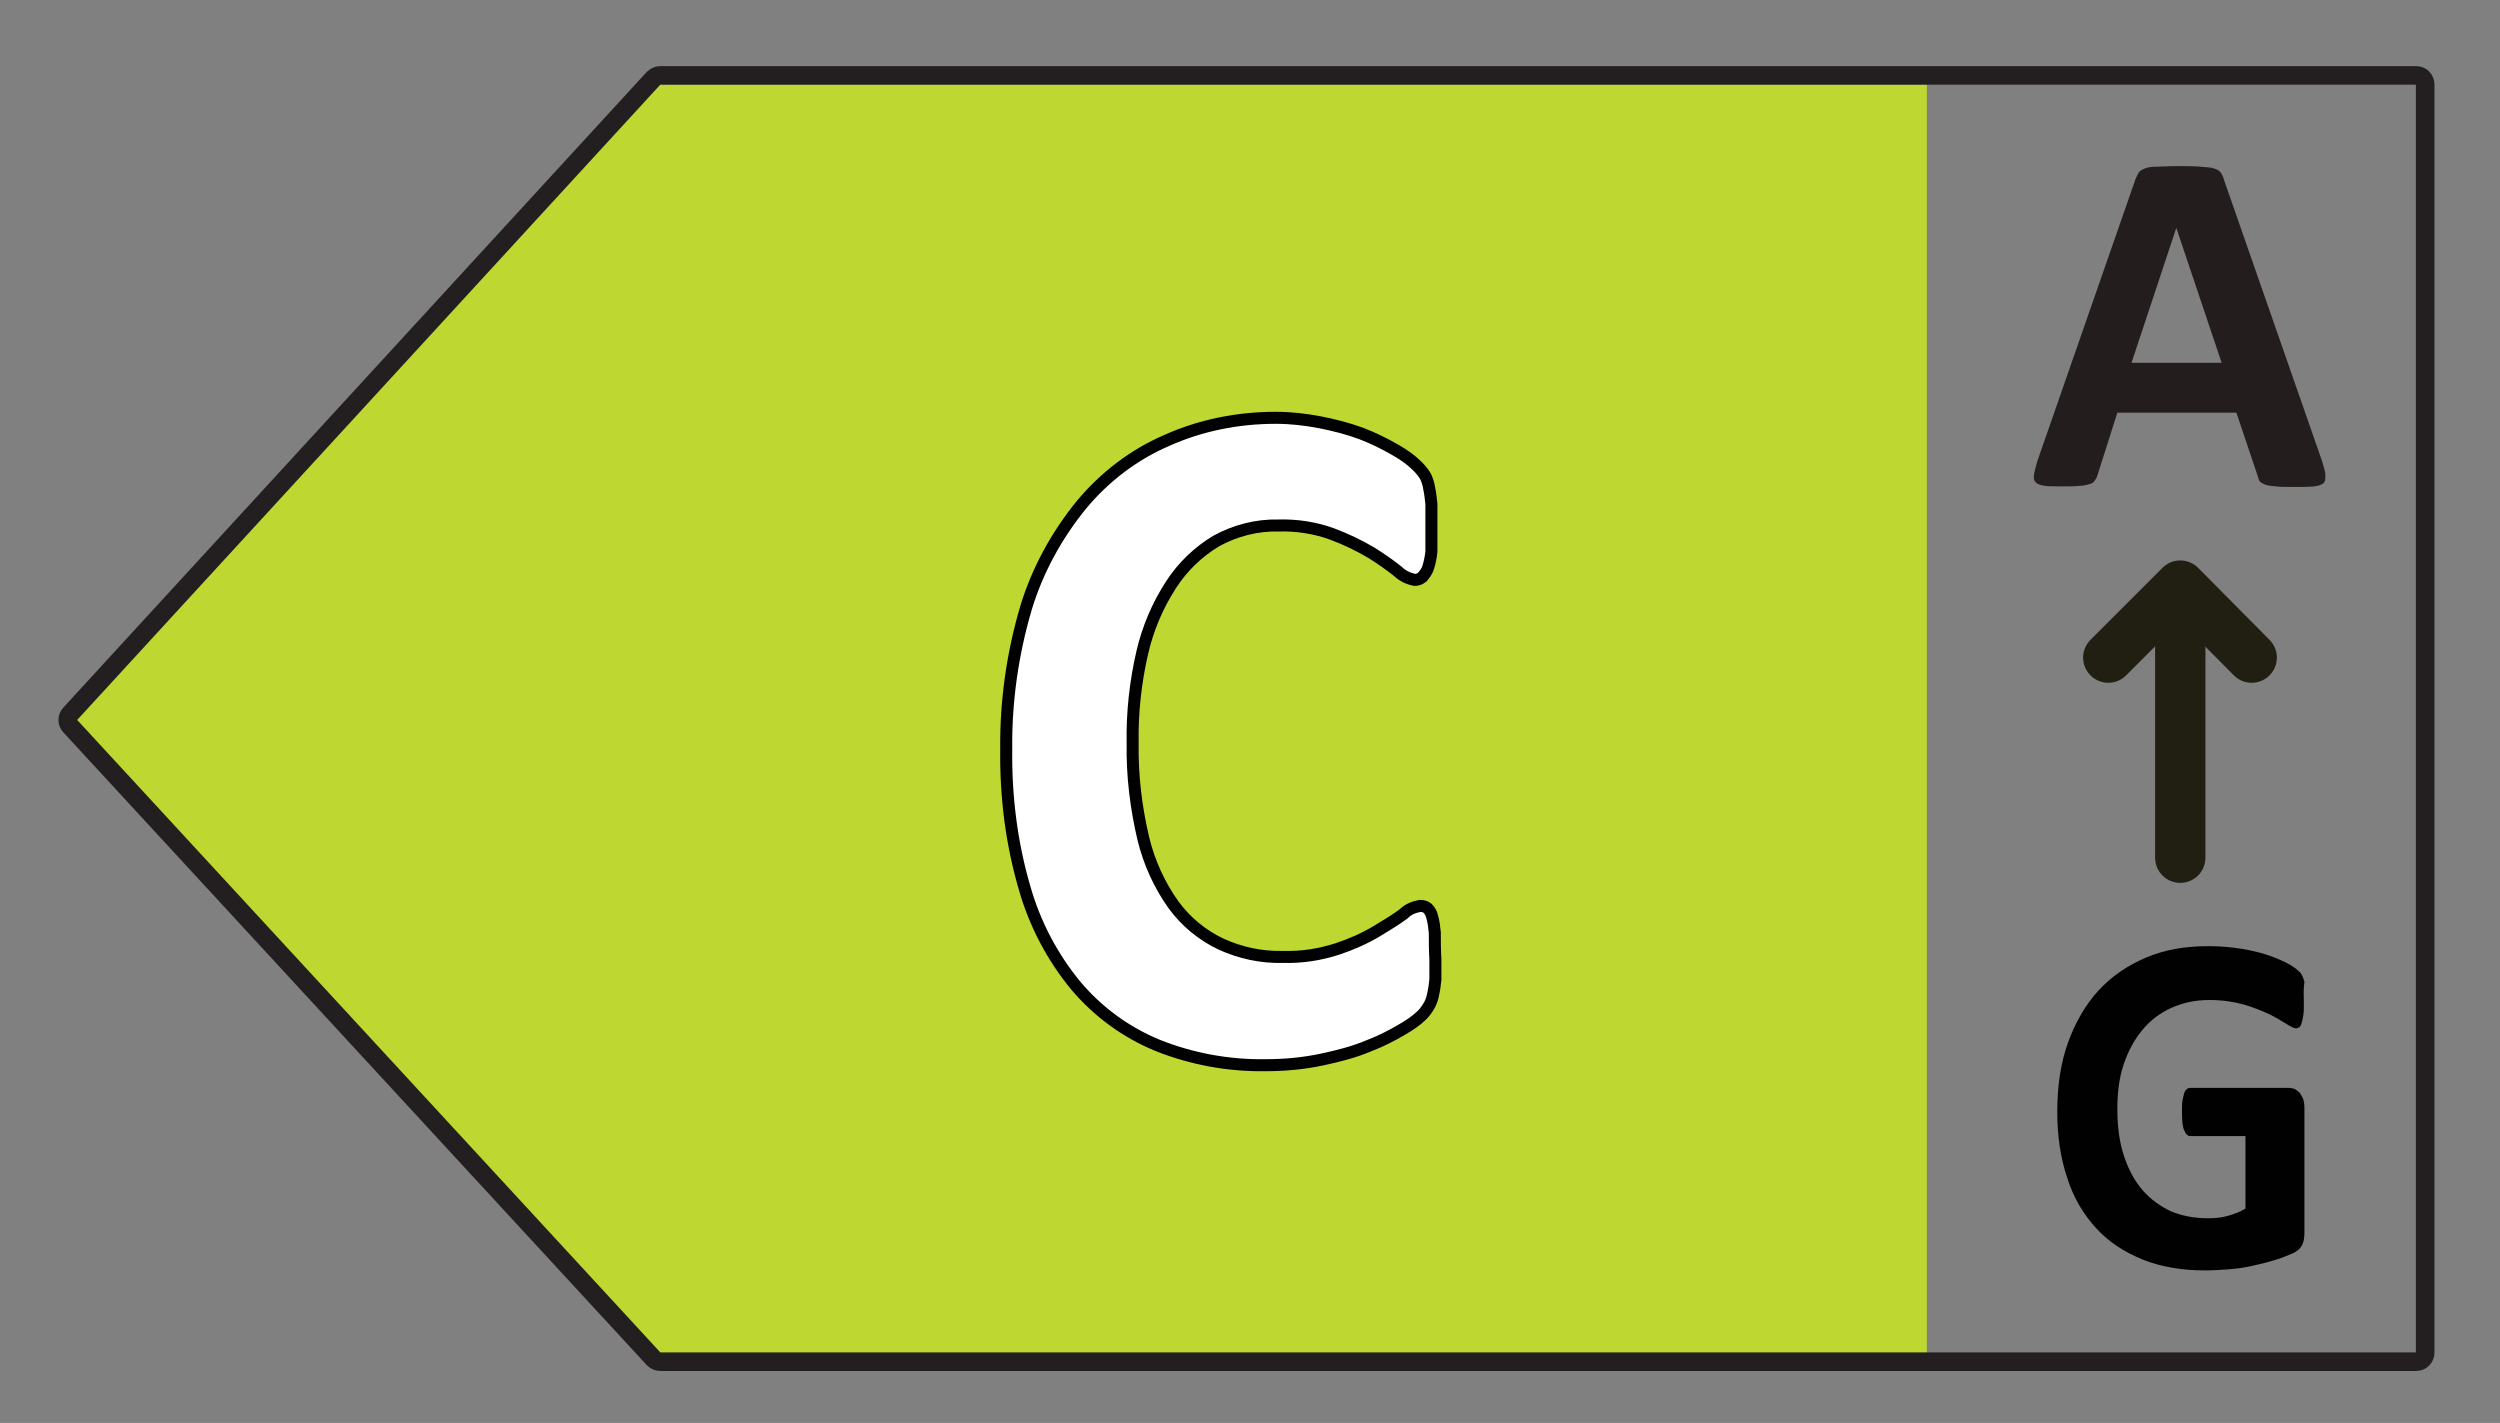
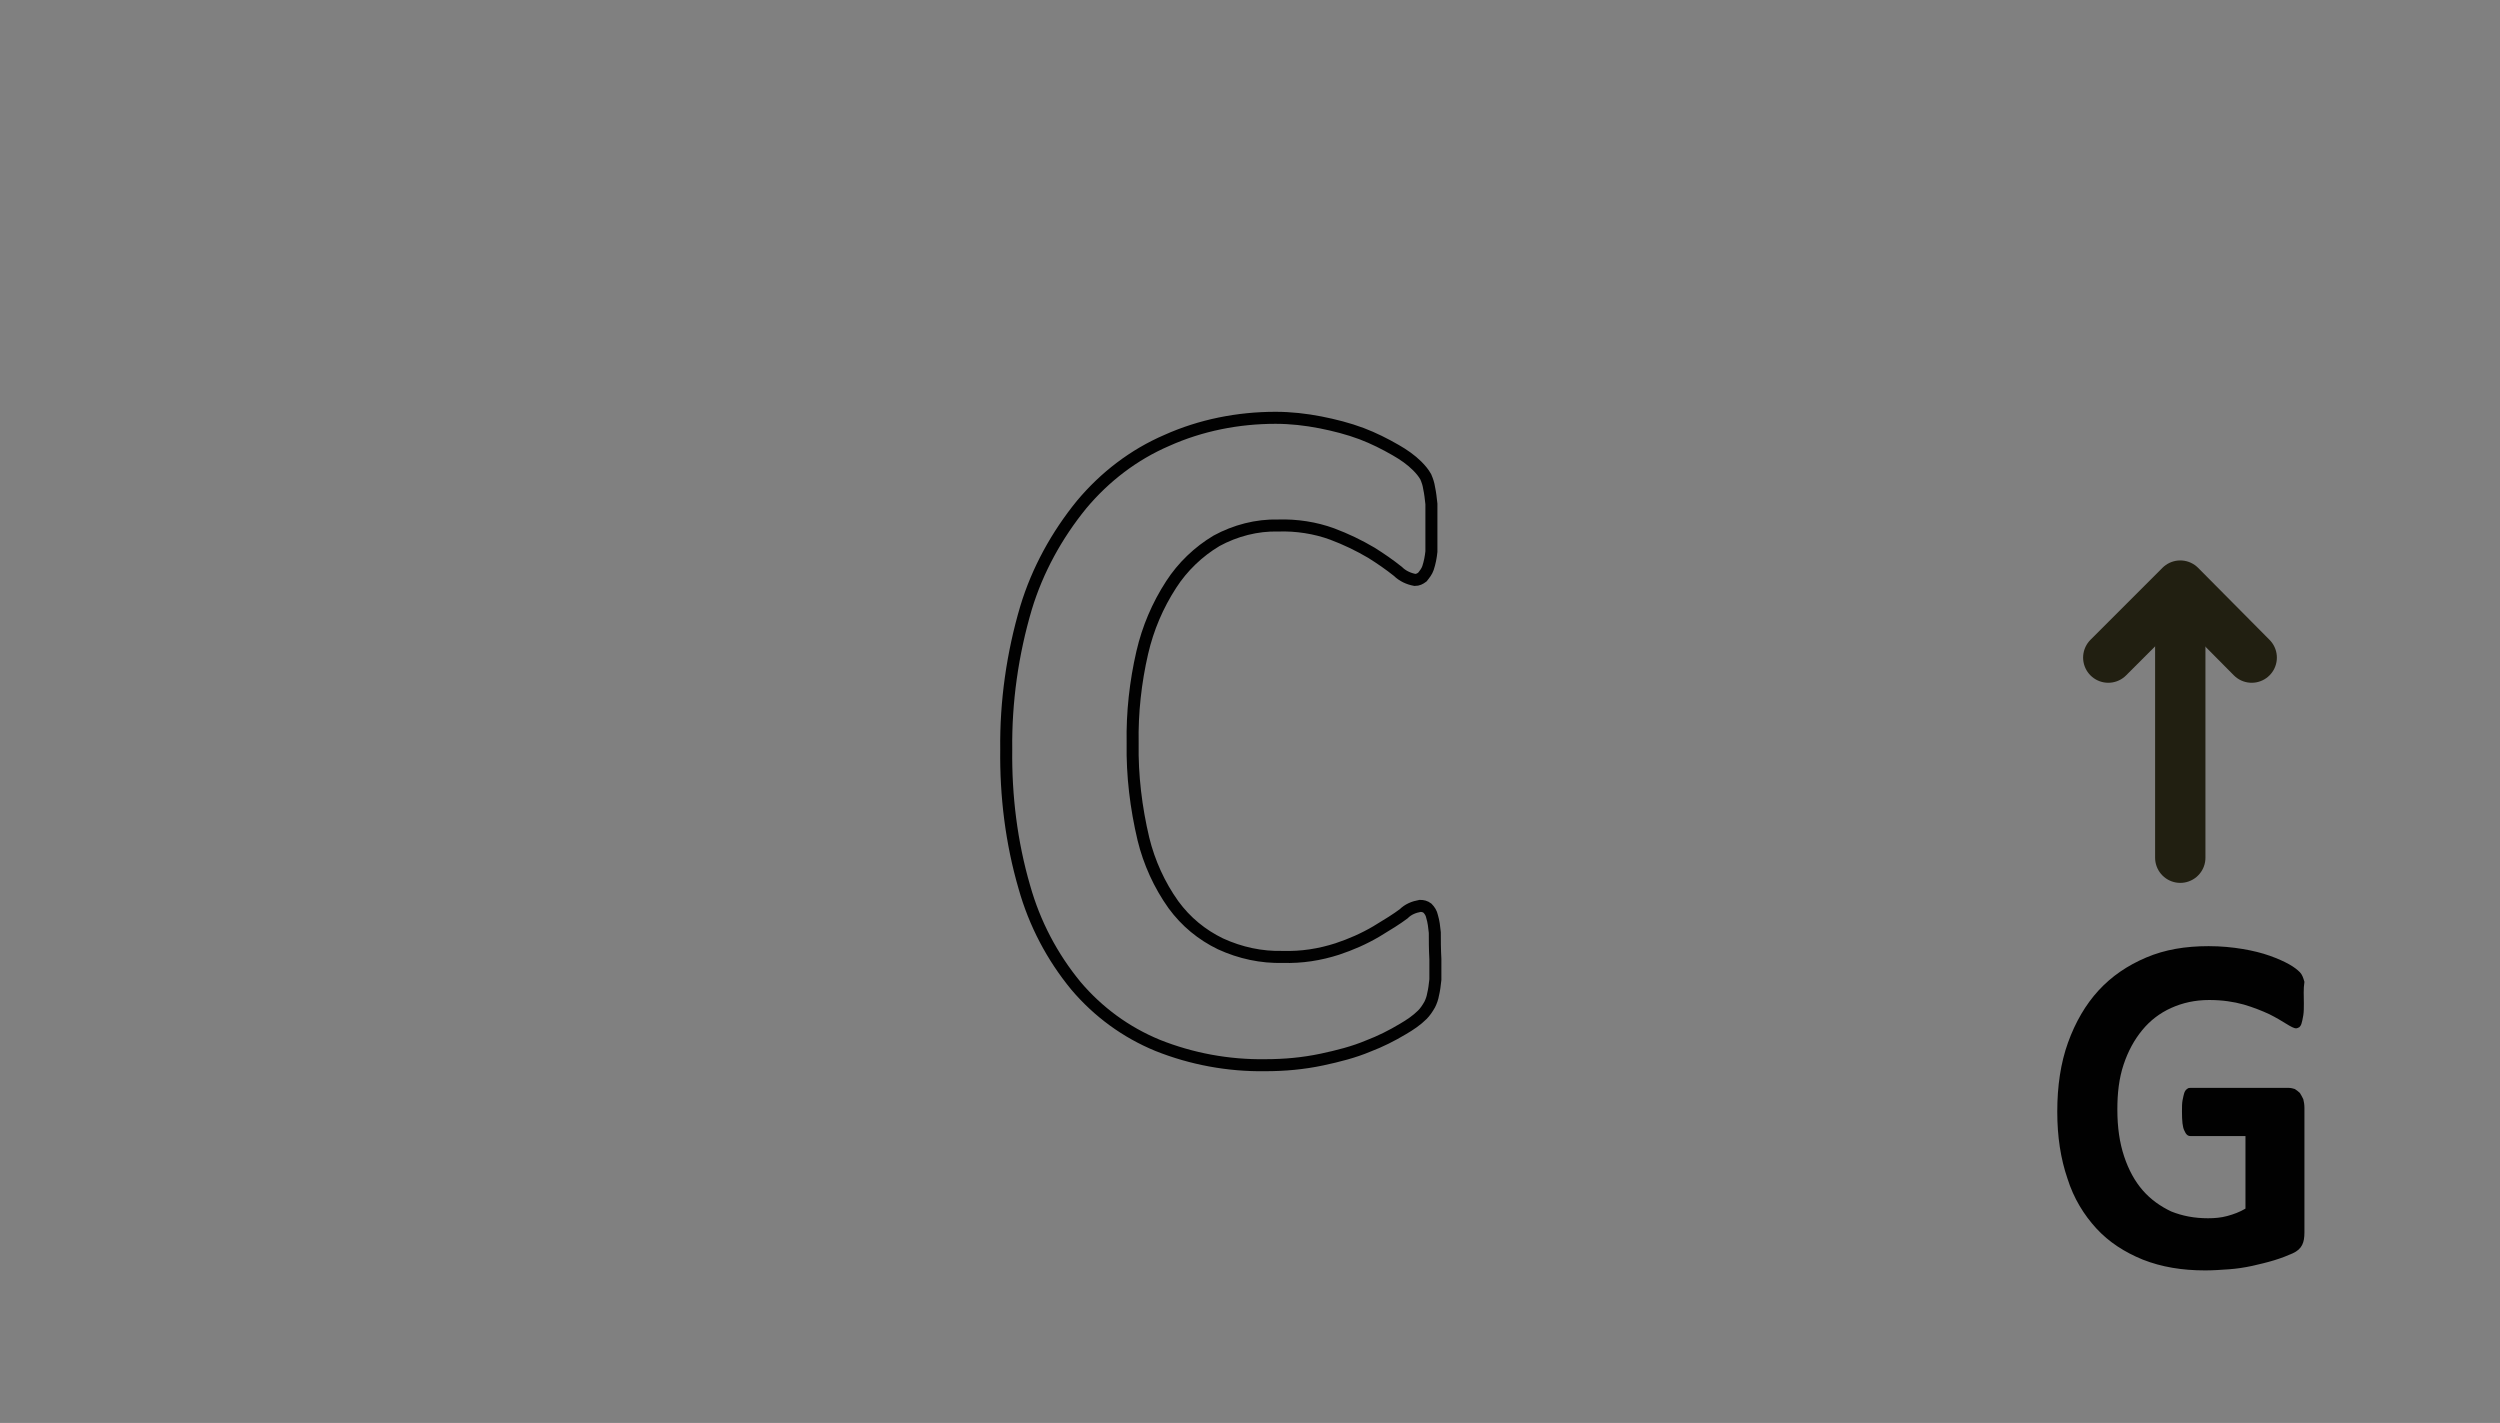
<svg xmlns="http://www.w3.org/2000/svg" version="1.1" id="Layer_1" x="0px" y="0px" viewBox="0 0 441 251" enable-background="new 0 0 441 251" xml:space="preserve">
  <rect x="0" y="0" width="441" height="251" fill="#808080" stroke="none" />
-   <polygon fill="#BED731" points="114.3,14.9 339.9,14.9 339.9,238.7 114.3,238.7 11.4,126.8 " />
-   <path fill="none" stroke="#231F20" stroke-width="3.28" stroke-linejoin="round" d="M116.5,13.3h309.7c0.9,0,1.6,0.7,1.6,1.6  c0,0,0,0,0,0v223.7c0,0.9-0.7,1.6-1.6,1.6h0H116.5c-0.5,0-0.9-0.2-1.2-0.5L12.4,128.1c-0.6-0.6-0.6-1.6,0-2.2l102.8-112  C115.6,13.5,116,13.3,116.5,13.3z" />
  <g enable-background="new    ">
-     <path fill="#FFFFFF" d="M253.2,169.5c0,1.4,0,2.6-0.1,3.6c-0.1,1-0.2,1.8-0.4,2.6c-0.2,0.7-0.4,1.3-0.6,1.8   c-0.3,0.5-0.7,1.1-1.3,1.7c-0.6,0.7-1.7,1.5-3.4,2.5c-1.7,1-3.7,2-6.1,2.9c-2.4,0.9-5.1,1.7-8.2,2.3c-3.1,0.6-6.4,0.9-10,0.9   c-7,0-13.3-1.2-19-3.5c-5.6-2.3-10.4-5.8-14.4-10.5c-4-4.6-7-10.4-9.1-17.4c-2.1-6.9-3.2-15-3.2-24.2c0-9.4,1.2-17.7,3.5-25   c2.3-7.3,5.6-13.4,9.7-18.3c4.2-5,9.2-8.7,15-11.3C211.6,75.3,218,74,225,74c2.8,0,5.6,0.3,8.2,0.8c2.6,0.5,5.1,1.2,7.3,2   c2.2,0.8,4.3,1.8,6,2.9c1.8,1.1,3,2,3.8,2.8c0.7,0.8,1.2,1.4,1.5,1.9c0.3,0.5,0.5,1.2,0.6,2c0.2,0.8,0.3,1.7,0.4,2.8   c0.1,1.1,0.1,2.4,0.1,4c0,1.7-0.1,3.2-0.2,4.4c-0.1,1.2-0.3,2.2-0.6,2.9c-0.3,0.7-0.6,1.3-0.9,1.6c-0.4,0.3-0.8,0.5-1.3,0.5   c-0.8,0-1.8-0.5-3-1.5c-1.2-1-2.8-2.1-4.7-3.3c-1.9-1.2-4.2-2.3-6.9-3.3c-2.7-1-5.8-1.5-9.5-1.5c-4.1,0-7.7,0.9-10.9,2.7   c-3.2,1.8-5.9,4.4-8.1,7.7c-2.2,3.3-3.9,7.4-5.1,12.1c-1.2,4.7-1.7,10-1.7,16c0,6.5,0.6,12.1,1.9,16.9c1.2,4.8,3,8.7,5.3,11.7   c2.3,3.1,5.1,5.4,8.3,6.9c3.2,1.5,6.9,2.3,10.9,2.3c3.7,0,6.9-0.5,9.6-1.4c2.7-0.9,5-2,6.9-3.1c1.9-1.1,3.5-2.2,4.7-3.1   c1.2-0.9,2.2-1.4,2.9-1.4c0.5,0,0.9,0.1,1.3,0.3c0.3,0.2,0.6,0.7,0.8,1.4c0.2,0.7,0.4,1.6,0.5,2.9   C253.2,165.8,253.2,167.4,253.2,169.5z" />
-   </g>
+     </g>
  <path fill="none" stroke="#010101" stroke-width="2.12" stroke-miterlimit="10" d="M253.1,164.5c-0.1-1-0.2-1.9-0.5-2.9  c-0.1-0.5-0.4-1-0.8-1.4c-0.4-0.3-0.8-0.4-1.3-0.4c-1.1,0.2-2.1,0.6-2.9,1.4c-1.2,0.9-2.8,1.9-4.8,3.1c-2.2,1.3-4.5,2.3-6.9,3.1  c-3.1,1-6.3,1.5-9.6,1.4c-3.8,0.1-7.5-0.7-11-2.3c-3.3-1.6-6.1-3.9-8.3-6.9c-2.5-3.5-4.3-7.5-5.3-11.6c-1.3-5.5-2-11.2-1.9-16.9  c-0.1-5.4,0.5-10.8,1.7-16c1-4.3,2.7-8.3,5.1-12c2-3.1,4.8-5.8,8-7.7c3.3-1.8,7.1-2.8,10.9-2.7c3.2-0.1,6.5,0.4,9.5,1.5  c2.4,0.9,4.7,2,6.9,3.3c1.6,1,3.2,2.1,4.7,3.3c0.8,0.8,1.9,1.3,3,1.5c0.5,0,0.9-0.2,1.3-0.5c0.4-0.5,0.8-1,1-1.6  c0.3-0.9,0.5-1.9,0.6-2.9c0-1.2,0-2.6,0-4.4s0-2.9,0-4c-0.1-0.9-0.2-1.9-0.4-2.8c-0.1-0.7-0.3-1.3-0.6-2c-0.4-0.7-0.9-1.3-1.5-1.9  c-1.1-1.1-2.4-2-3.8-2.8c-1.9-1.1-3.9-2.1-6-2.9c-2.4-0.9-4.8-1.5-7.3-2c-2.6-0.5-5.2-0.8-7.9-0.8c-6.6,0-13.2,1.3-19.2,4  c-5.8,2.5-10.9,6.4-15,11.3c-4.4,5.4-7.8,11.6-9.8,18.2c-2.4,8.1-3.6,16.6-3.5,25c-0.1,8.2,0.9,16.4,3.2,24.3  c1.8,6.4,4.9,12.3,9.1,17.4c3.9,4.6,8.8,8.2,14.4,10.5c6,2.4,12.5,3.6,19,3.5c3.4,0,6.7-0.3,10-1c2.8-0.6,5.6-1.3,8.2-2.4  c2.1-0.8,4.1-1.8,6.1-3c1.2-0.7,2.4-1.5,3.4-2.5c0.5-0.5,0.9-1.1,1.3-1.8c0.3-0.6,0.5-1.2,0.6-1.8c0.2-0.8,0.3-1.7,0.4-2.6  c0-1,0-2.2,0-3.6C253.1,167.4,253.1,165.8,253.1,164.5z" />
  <g enable-background="new    ">
-     <path fill="#231D1E" d="M409.6,81.3c0.3,1,0.6,1.9,0.6,2.5s0,1.1-0.3,1.4c-0.3,0.3-0.9,0.5-1.7,0.6c-0.8,0.1-1.9,0.1-3.3,0.1   c-1.5,0-2.6,0-3.4-0.1s-1.5-0.1-1.9-0.3s-0.7-0.3-0.9-0.5c-0.2-0.2-0.3-0.5-0.4-0.9l-3.8-11.3h-21l-3.5,11c-0.1,0.4-0.3,0.7-0.5,1   c-0.2,0.3-0.5,0.5-0.9,0.6s-1,0.3-1.8,0.3c-0.8,0.1-1.8,0.1-3,0.1c-1.3,0-2.4,0-3.1-0.1c-0.8-0.1-1.3-0.3-1.6-0.6   c-0.3-0.3-0.4-0.8-0.3-1.4c0.1-0.6,0.3-1.4,0.6-2.4l17.3-49.7c0.2-0.5,0.4-0.9,0.6-1.2c0.2-0.3,0.6-0.5,1.1-0.7   c0.5-0.2,1.2-0.3,2.1-0.3c0.9,0,2.1-0.1,3.5-0.1c1.7,0,3.1,0,4.1,0.1s1.8,0.1,2.4,0.3c0.6,0.2,1,0.4,1.2,0.7   c0.2,0.3,0.5,0.8,0.6,1.3L409.6,81.3z M383.9,40.2L383.9,40.2L376,64h15.9L383.9,40.2z" />
-   </g>
+     </g>
  <line fill="none" stroke="#211F11" stroke-width="8.88" stroke-linecap="round" stroke-linejoin="round" x1="384.6" y1="151.3" x2="384.6" y2="103.5" />
  <polyline fill="none" stroke="#211F11" stroke-width="8.88" stroke-linecap="round" stroke-linejoin="round" points="397.2,116   384.6,103.3 371.9,116 " />
  <g enable-background="new    ">
    <path fill="#010101" d="M406.4,177c0,0.8,0,1.5-0.1,2.1s-0.2,1.1-0.3,1.4c-0.1,0.4-0.3,0.6-0.4,0.7c-0.2,0.1-0.4,0.2-0.6,0.2   c-0.3,0-0.9-0.3-1.7-0.8c-0.8-0.5-1.8-1.1-3-1.7c-1.3-0.6-2.8-1.2-4.5-1.7c-1.8-0.5-3.8-0.8-6.1-0.8c-2.5,0-4.7,0.5-6.7,1.4   c-2,0.9-3.7,2.2-5.1,3.9c-1.4,1.7-2.5,3.7-3.3,6.1c-0.8,2.4-1.1,5-1.1,7.9c0,3.2,0.4,5.9,1.2,8.3s1.9,4.4,3.3,6   c1.4,1.6,3.1,2.8,5,3.7c2,0.8,4.1,1.2,6.5,1.2c1.2,0,2.3-0.1,3.4-0.4c1.1-0.3,2.2-0.7,3.2-1.3v-12.8h-9.7c-0.5,0-0.8-0.3-1.1-1   c-0.3-0.6-0.4-1.7-0.4-3.3c0-0.8,0-1.5,0.1-2c0.1-0.5,0.2-1,0.3-1.3c0.1-0.3,0.3-0.6,0.5-0.7c0.2-0.2,0.4-0.2,0.6-0.2h17.3   c0.4,0,0.8,0.1,1.1,0.2c0.3,0.2,0.6,0.4,0.9,0.7c0.2,0.3,0.4,0.7,0.6,1.1c0.1,0.4,0.2,0.9,0.2,1.5v22c0,0.9-0.1,1.6-0.4,2.2   c-0.3,0.6-0.8,1.1-1.7,1.5c-0.9,0.4-1.9,0.8-3.2,1.2c-1.3,0.4-2.6,0.7-3.9,1c-1.4,0.3-2.7,0.5-4.1,0.6c-1.4,0.1-2.8,0.2-4.2,0.2   c-4.1,0-7.7-0.6-11-1.9c-3.2-1.3-6-3.1-8.2-5.5c-2.2-2.4-4-5.3-5.1-8.8c-1.2-3.5-1.8-7.4-1.8-11.8c0-4.5,0.6-8.6,1.9-12.2   c1.3-3.6,3.1-6.7,5.4-9.2c2.3-2.5,5.1-4.4,8.4-5.8s6.9-2,11-2c2.2,0,4.2,0.2,6,0.5s3.4,0.7,4.8,1.2s2.5,1,3.4,1.5   c0.9,0.5,1.5,1,1.9,1.4c0.4,0.4,0.6,1,0.8,1.7C406.3,174.5,406.4,175.6,406.4,177z" />
  </g>
</svg>